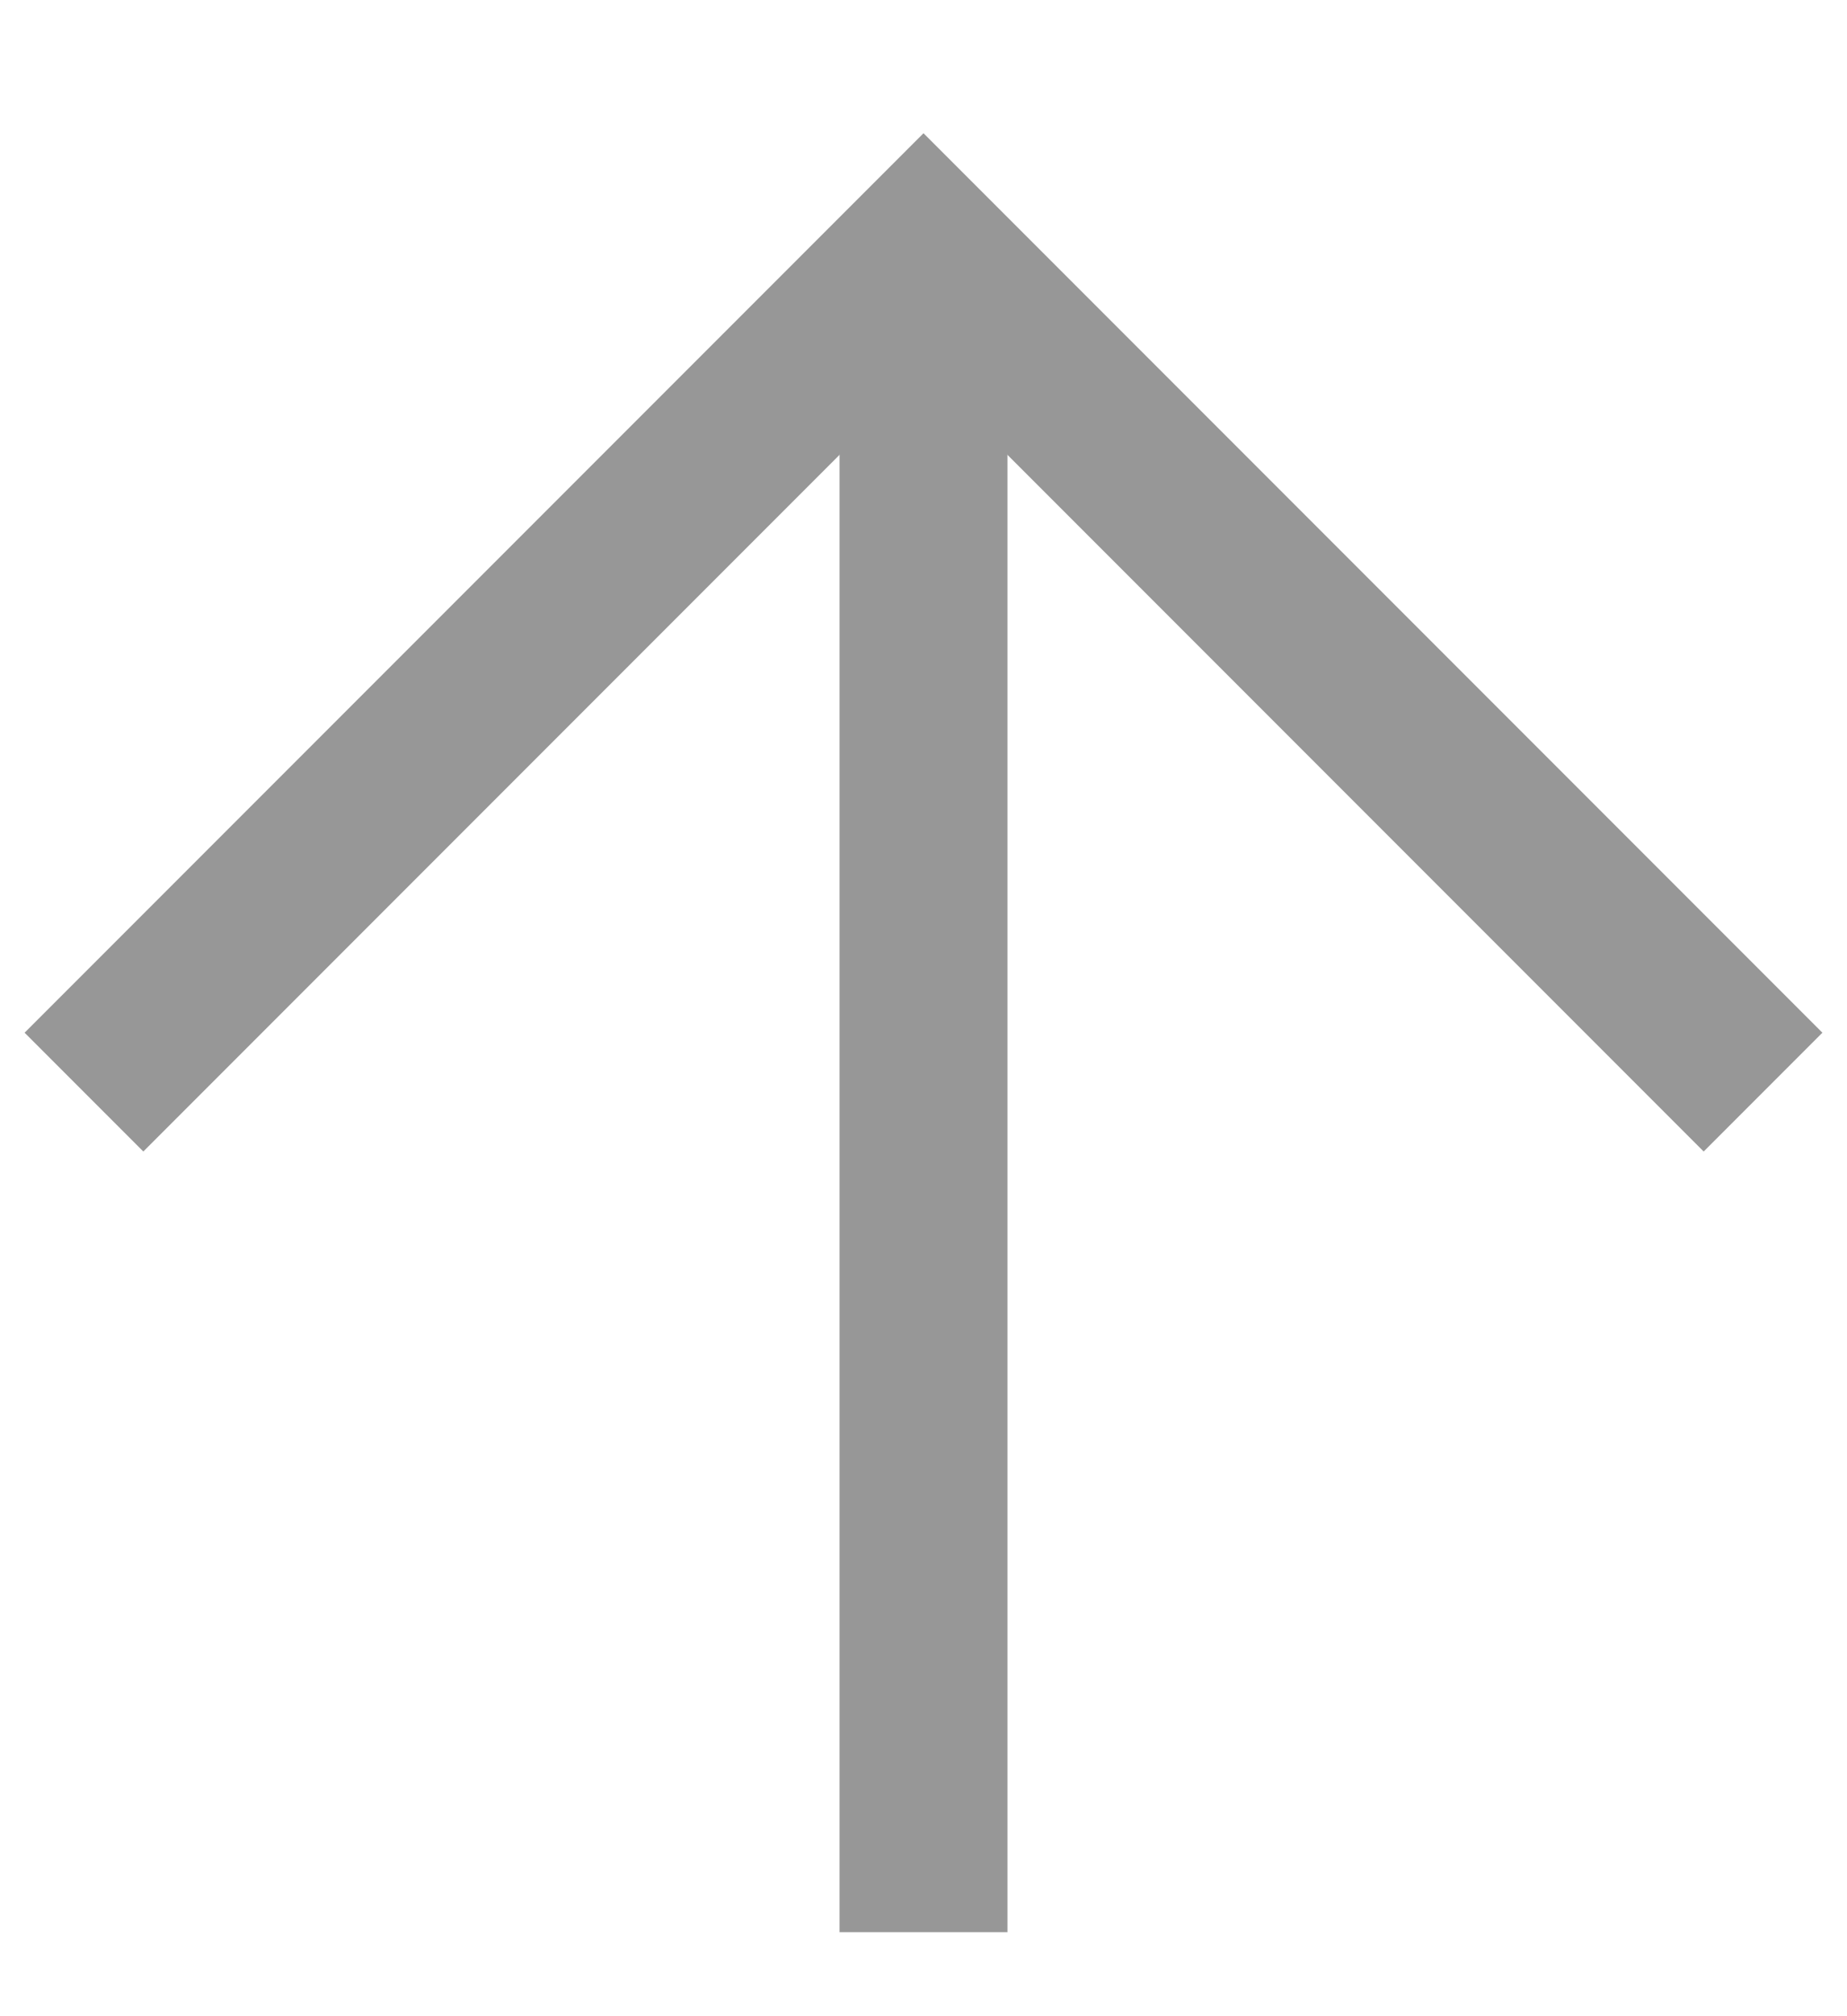
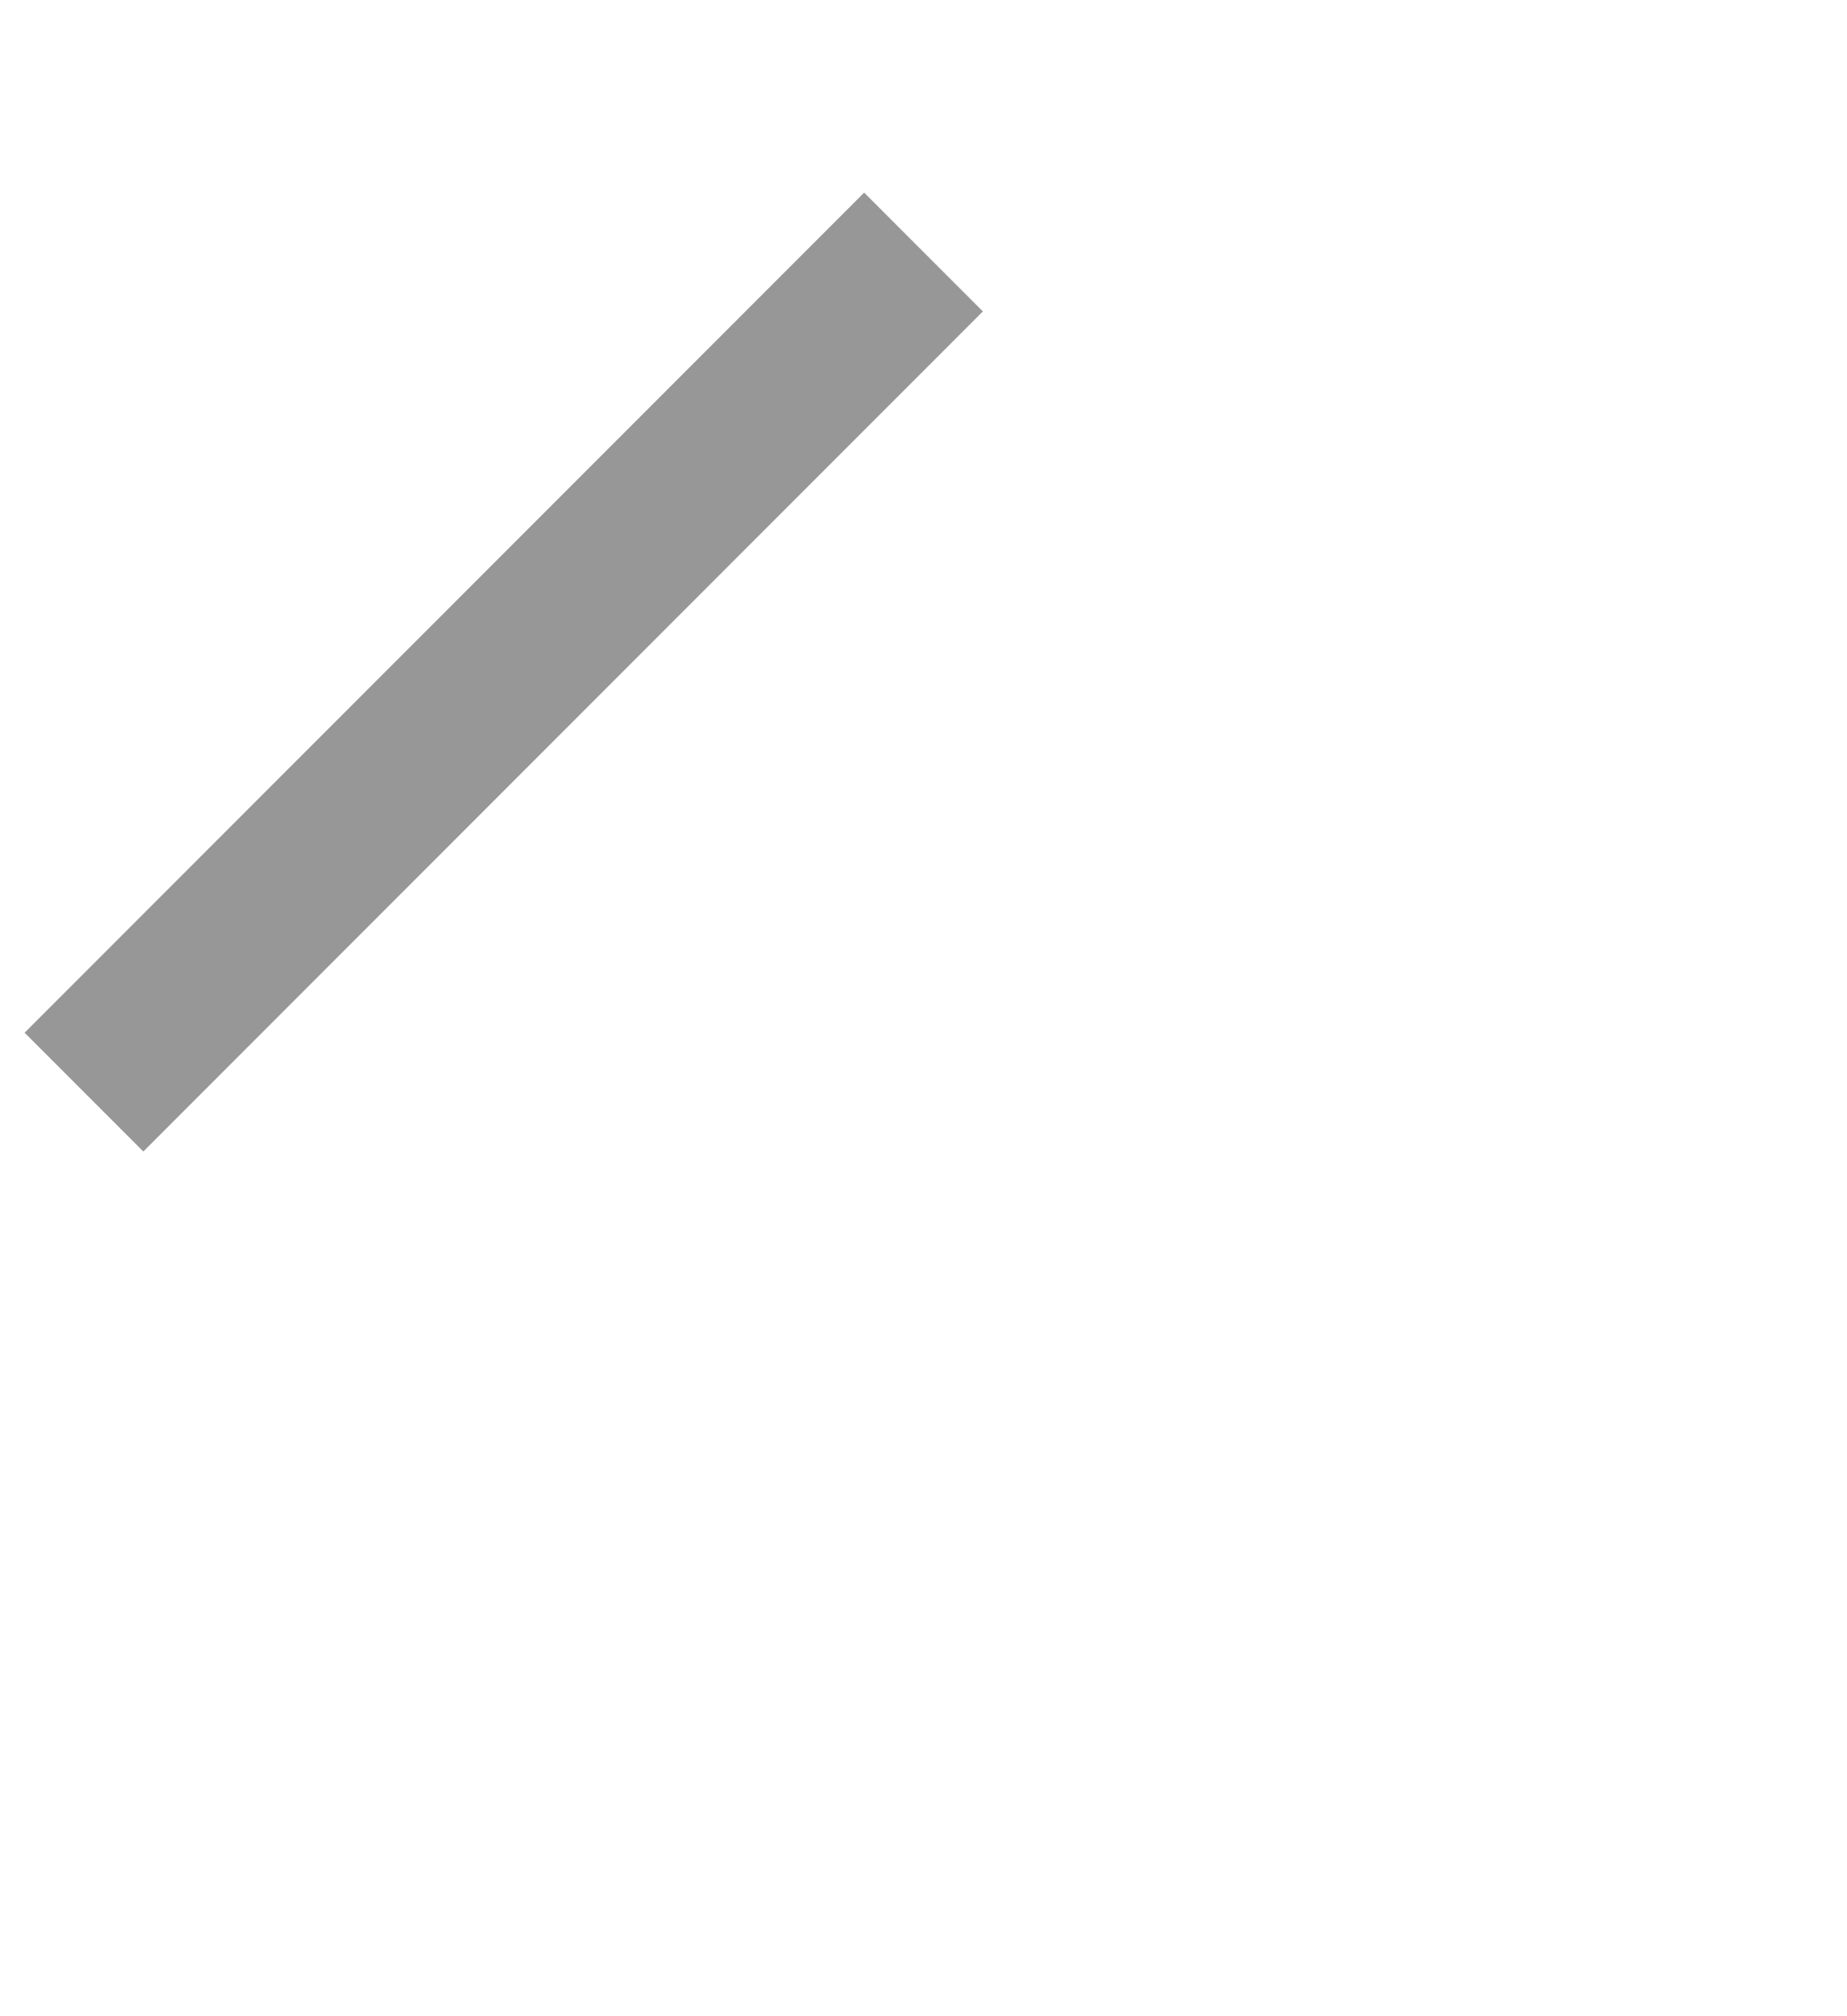
<svg xmlns="http://www.w3.org/2000/svg" width="11" height="12" viewBox="0 0 11 12" fill="none">
-   <path d="M5.5 11.5L5.5 1.5" stroke="#979797" />
-   <path d="M0.5 6.5L5.5 1.5L10.5 6.5" stroke="#979797" />
+   <path d="M0.5 6.5L5.5 1.5" stroke="#979797" />
</svg>